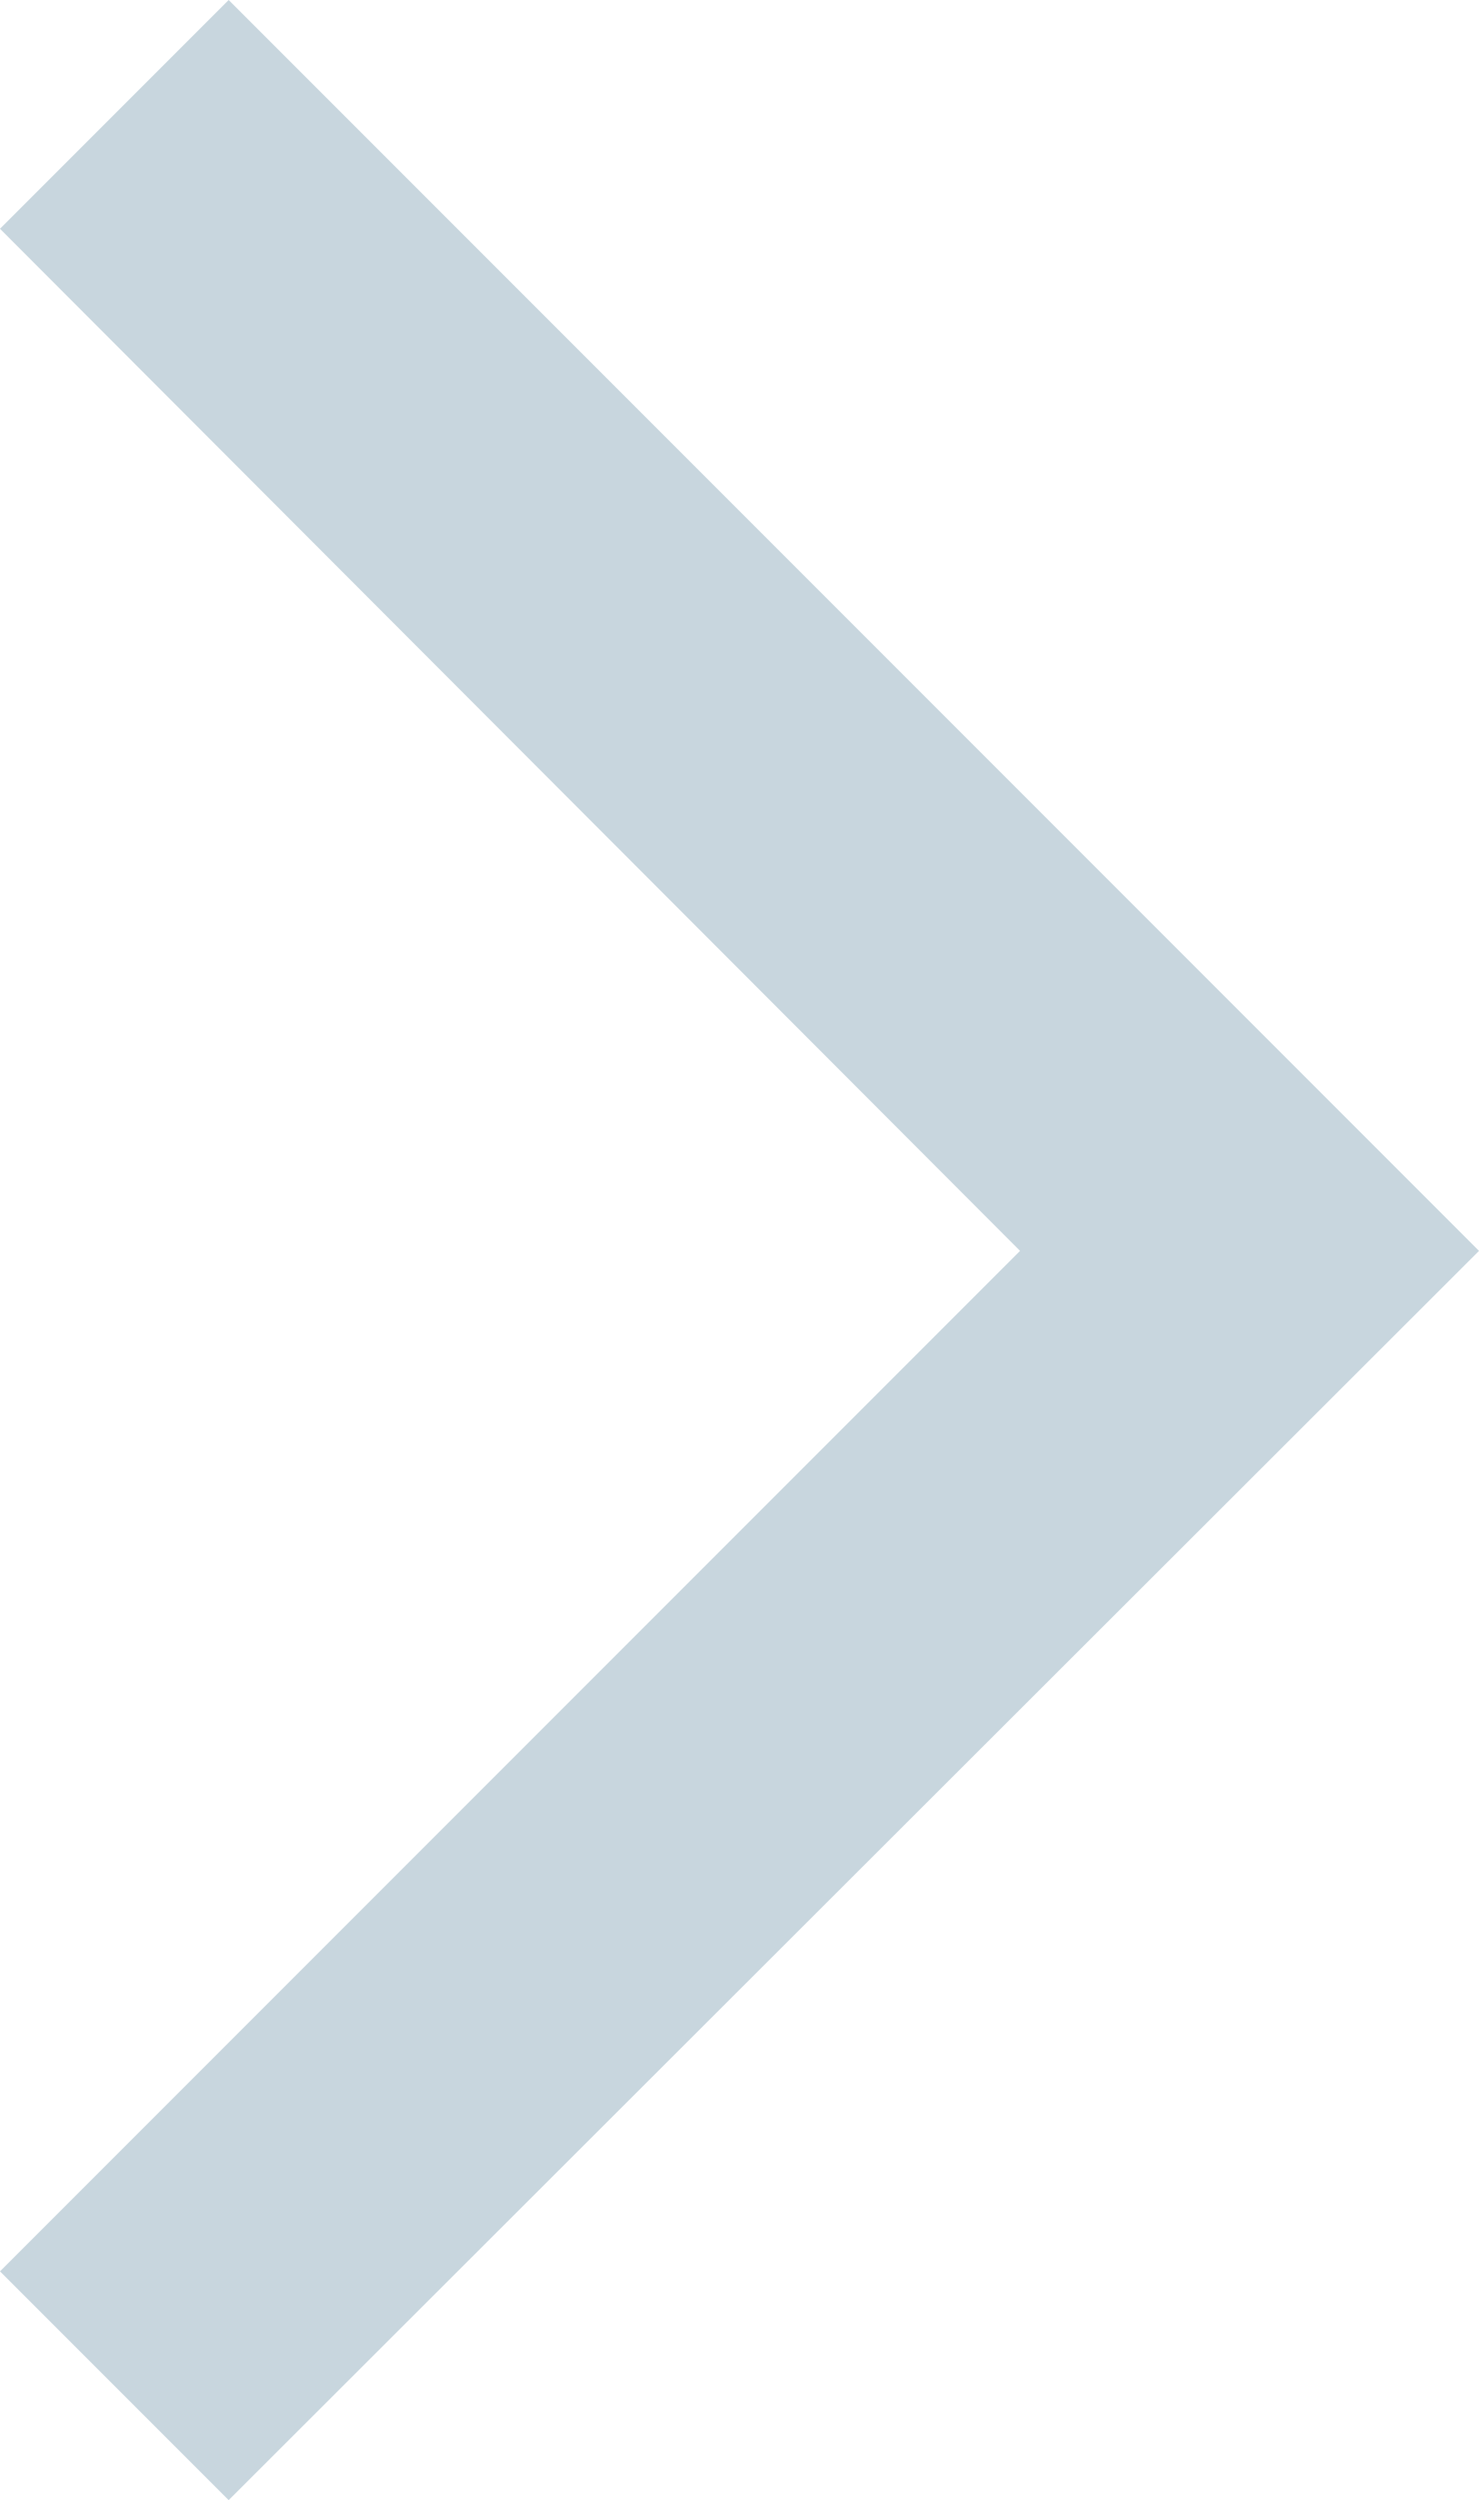
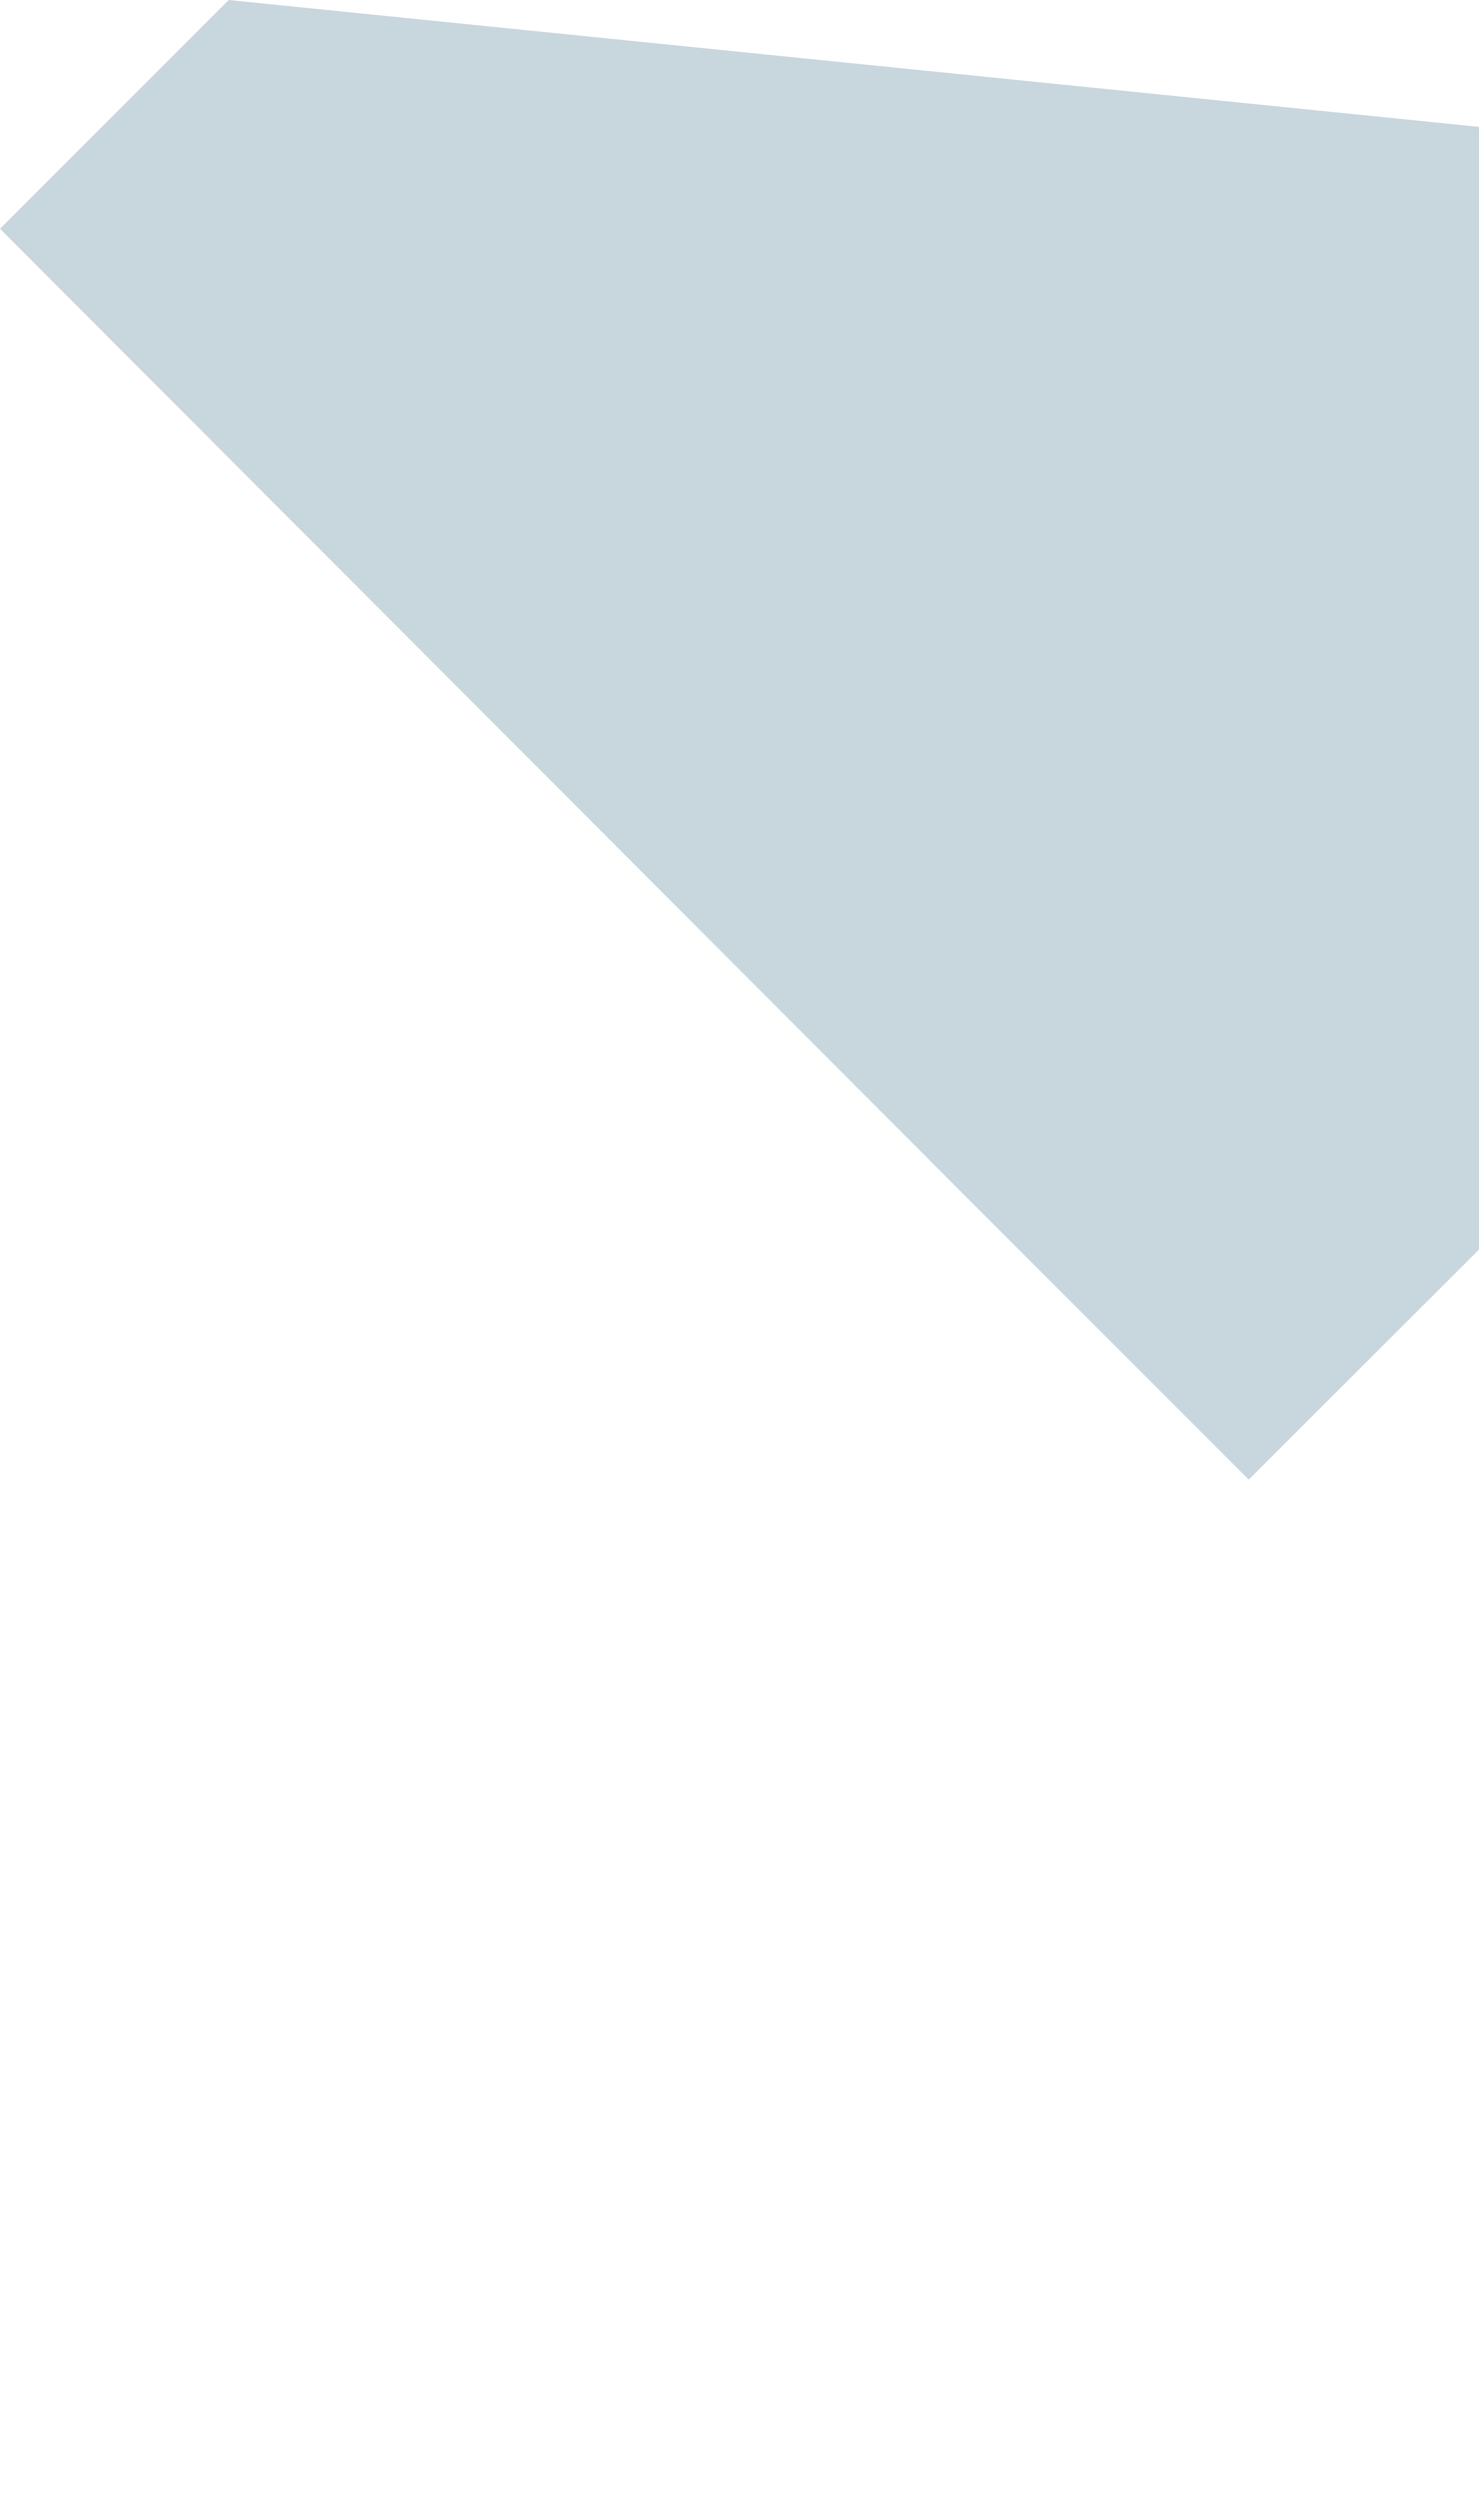
<svg xmlns="http://www.w3.org/2000/svg" viewBox="0 0 9.12 15.41">
  <defs>
    <style>.cls-1{fill:#c8d6de;}</style>
  </defs>
  <title>Asset 2</title>
  <g id="Layer_2" data-name="Layer 2">
    <g id="Layer_1-2" data-name="Layer 1">
-       <path class="cls-1" d="M1.41,0,0,1.41l6.29,6.3L0,14l1.41,1.41,7.71-7.7Z" />
+       <path class="cls-1" d="M1.41,0,0,1.41l6.29,6.3l1.41,1.41,7.71-7.7Z" />
    </g>
  </g>
</svg>